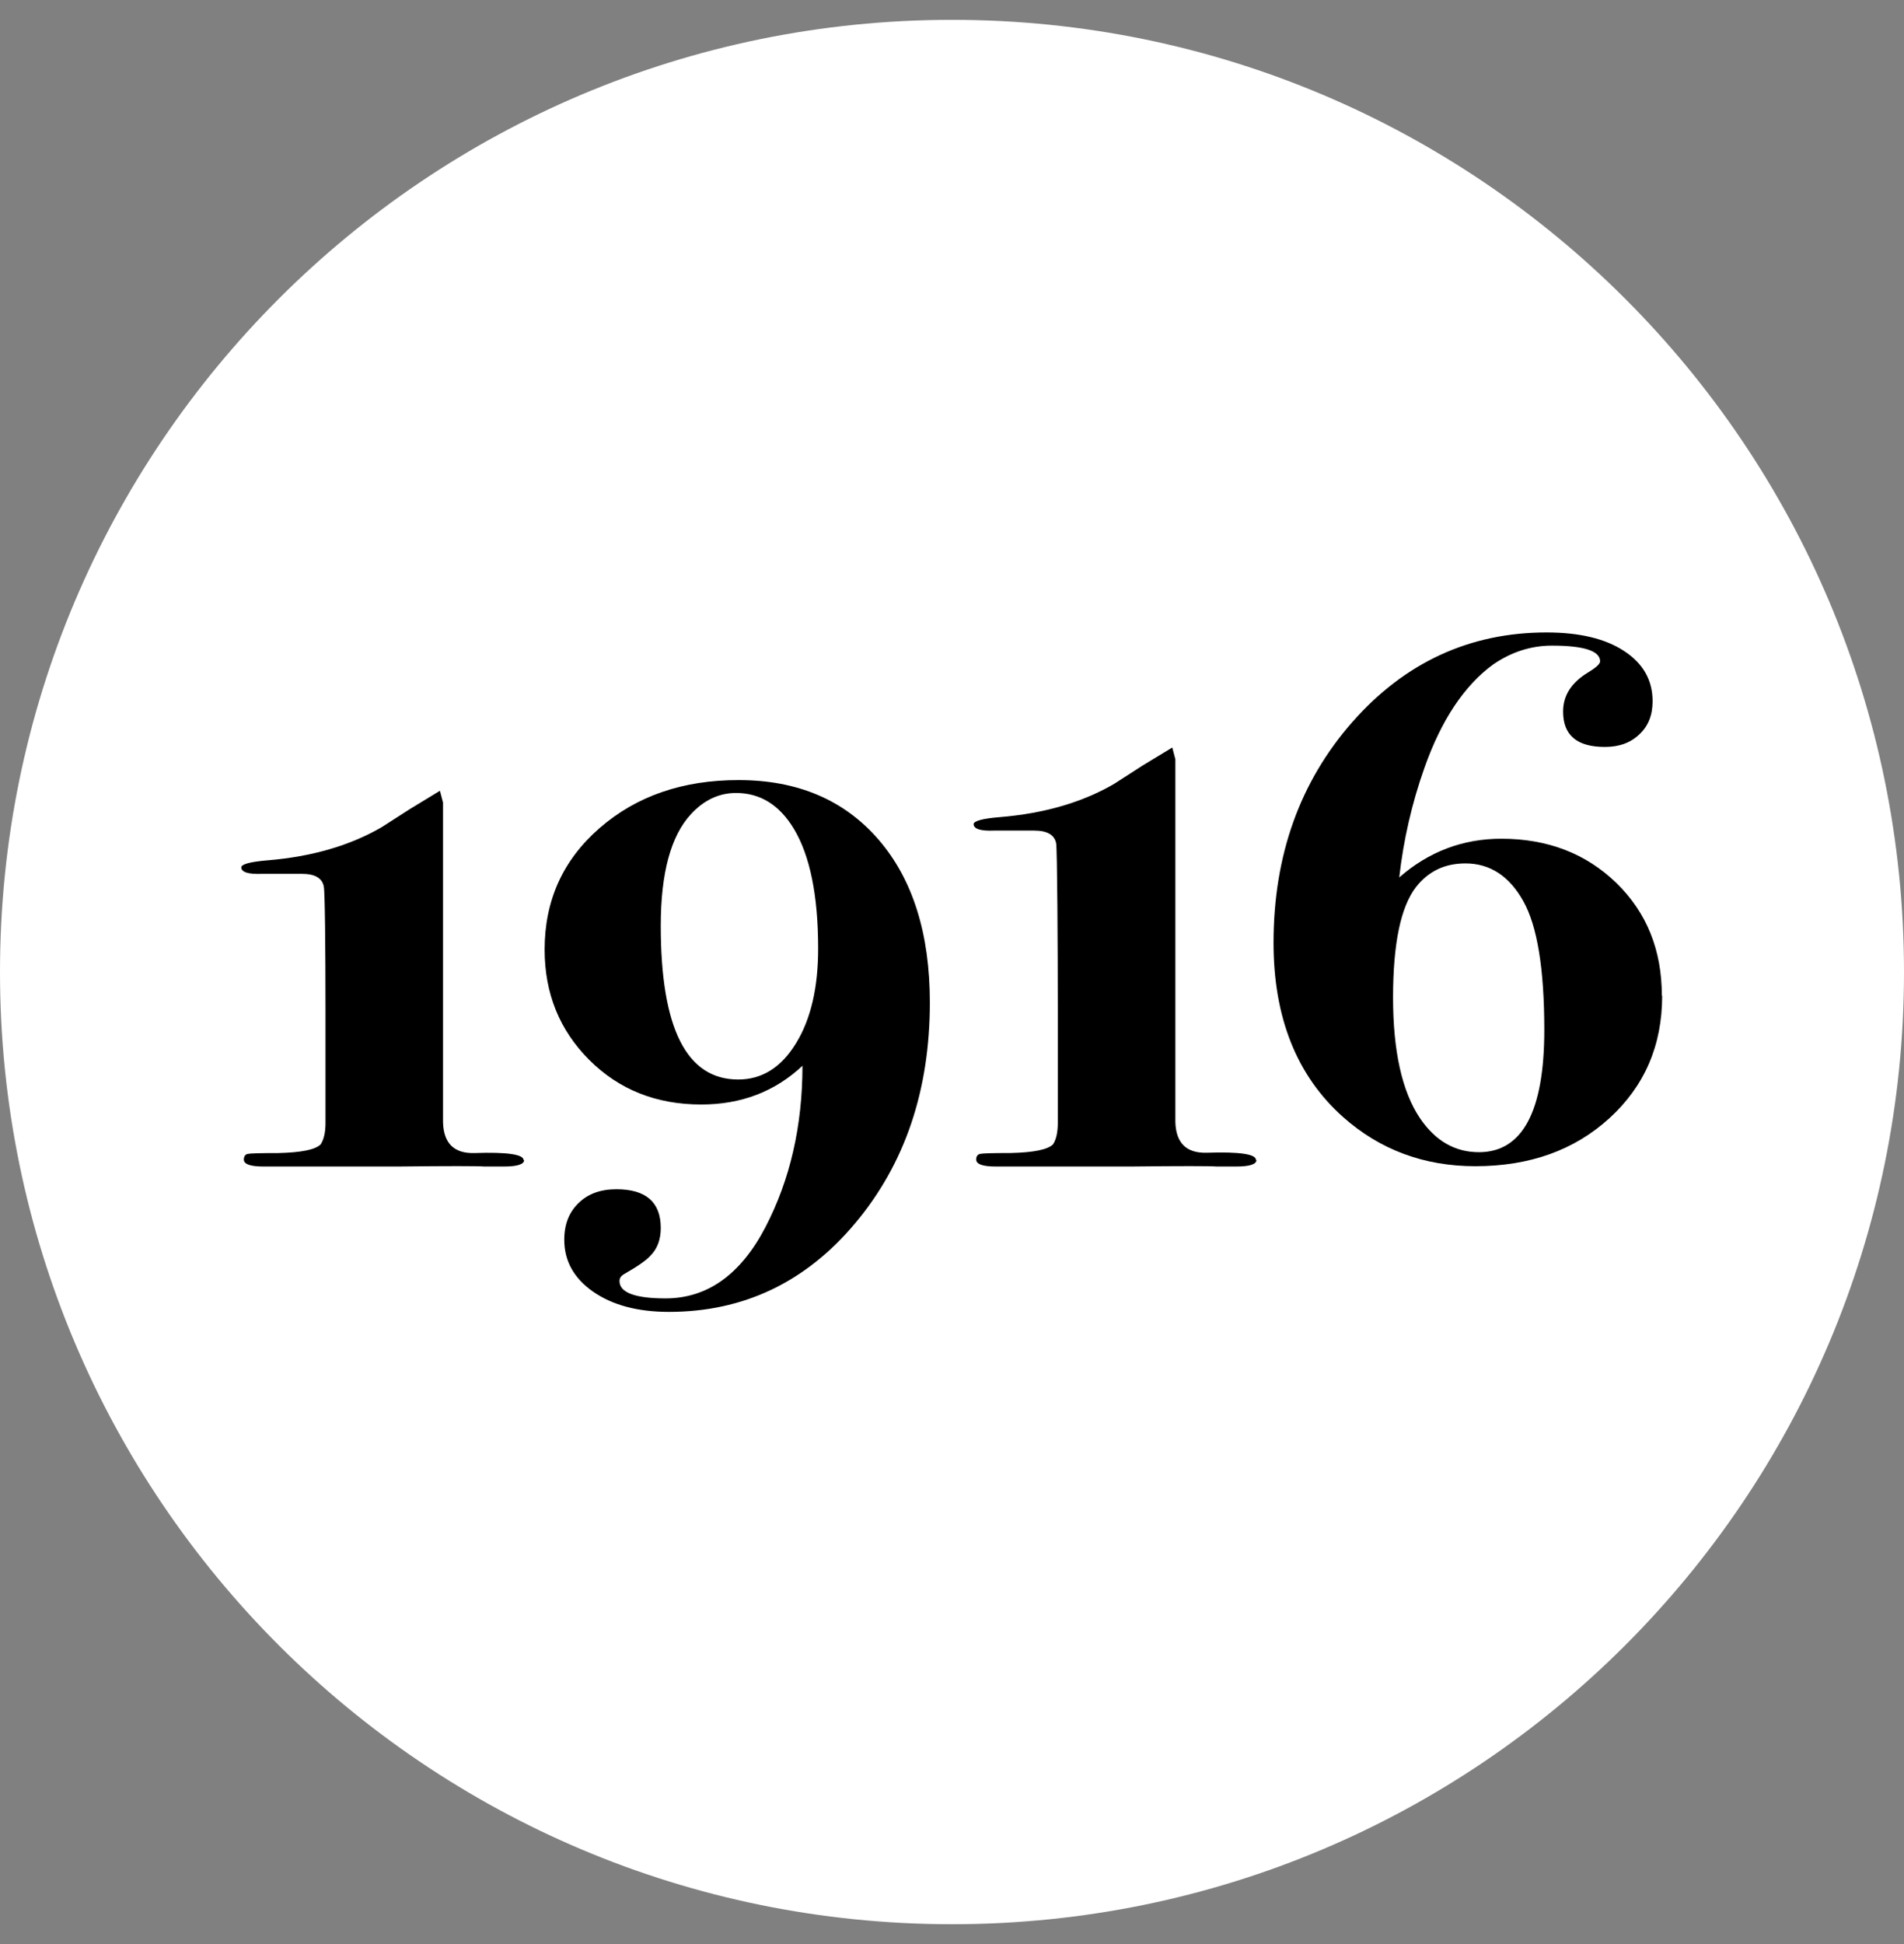
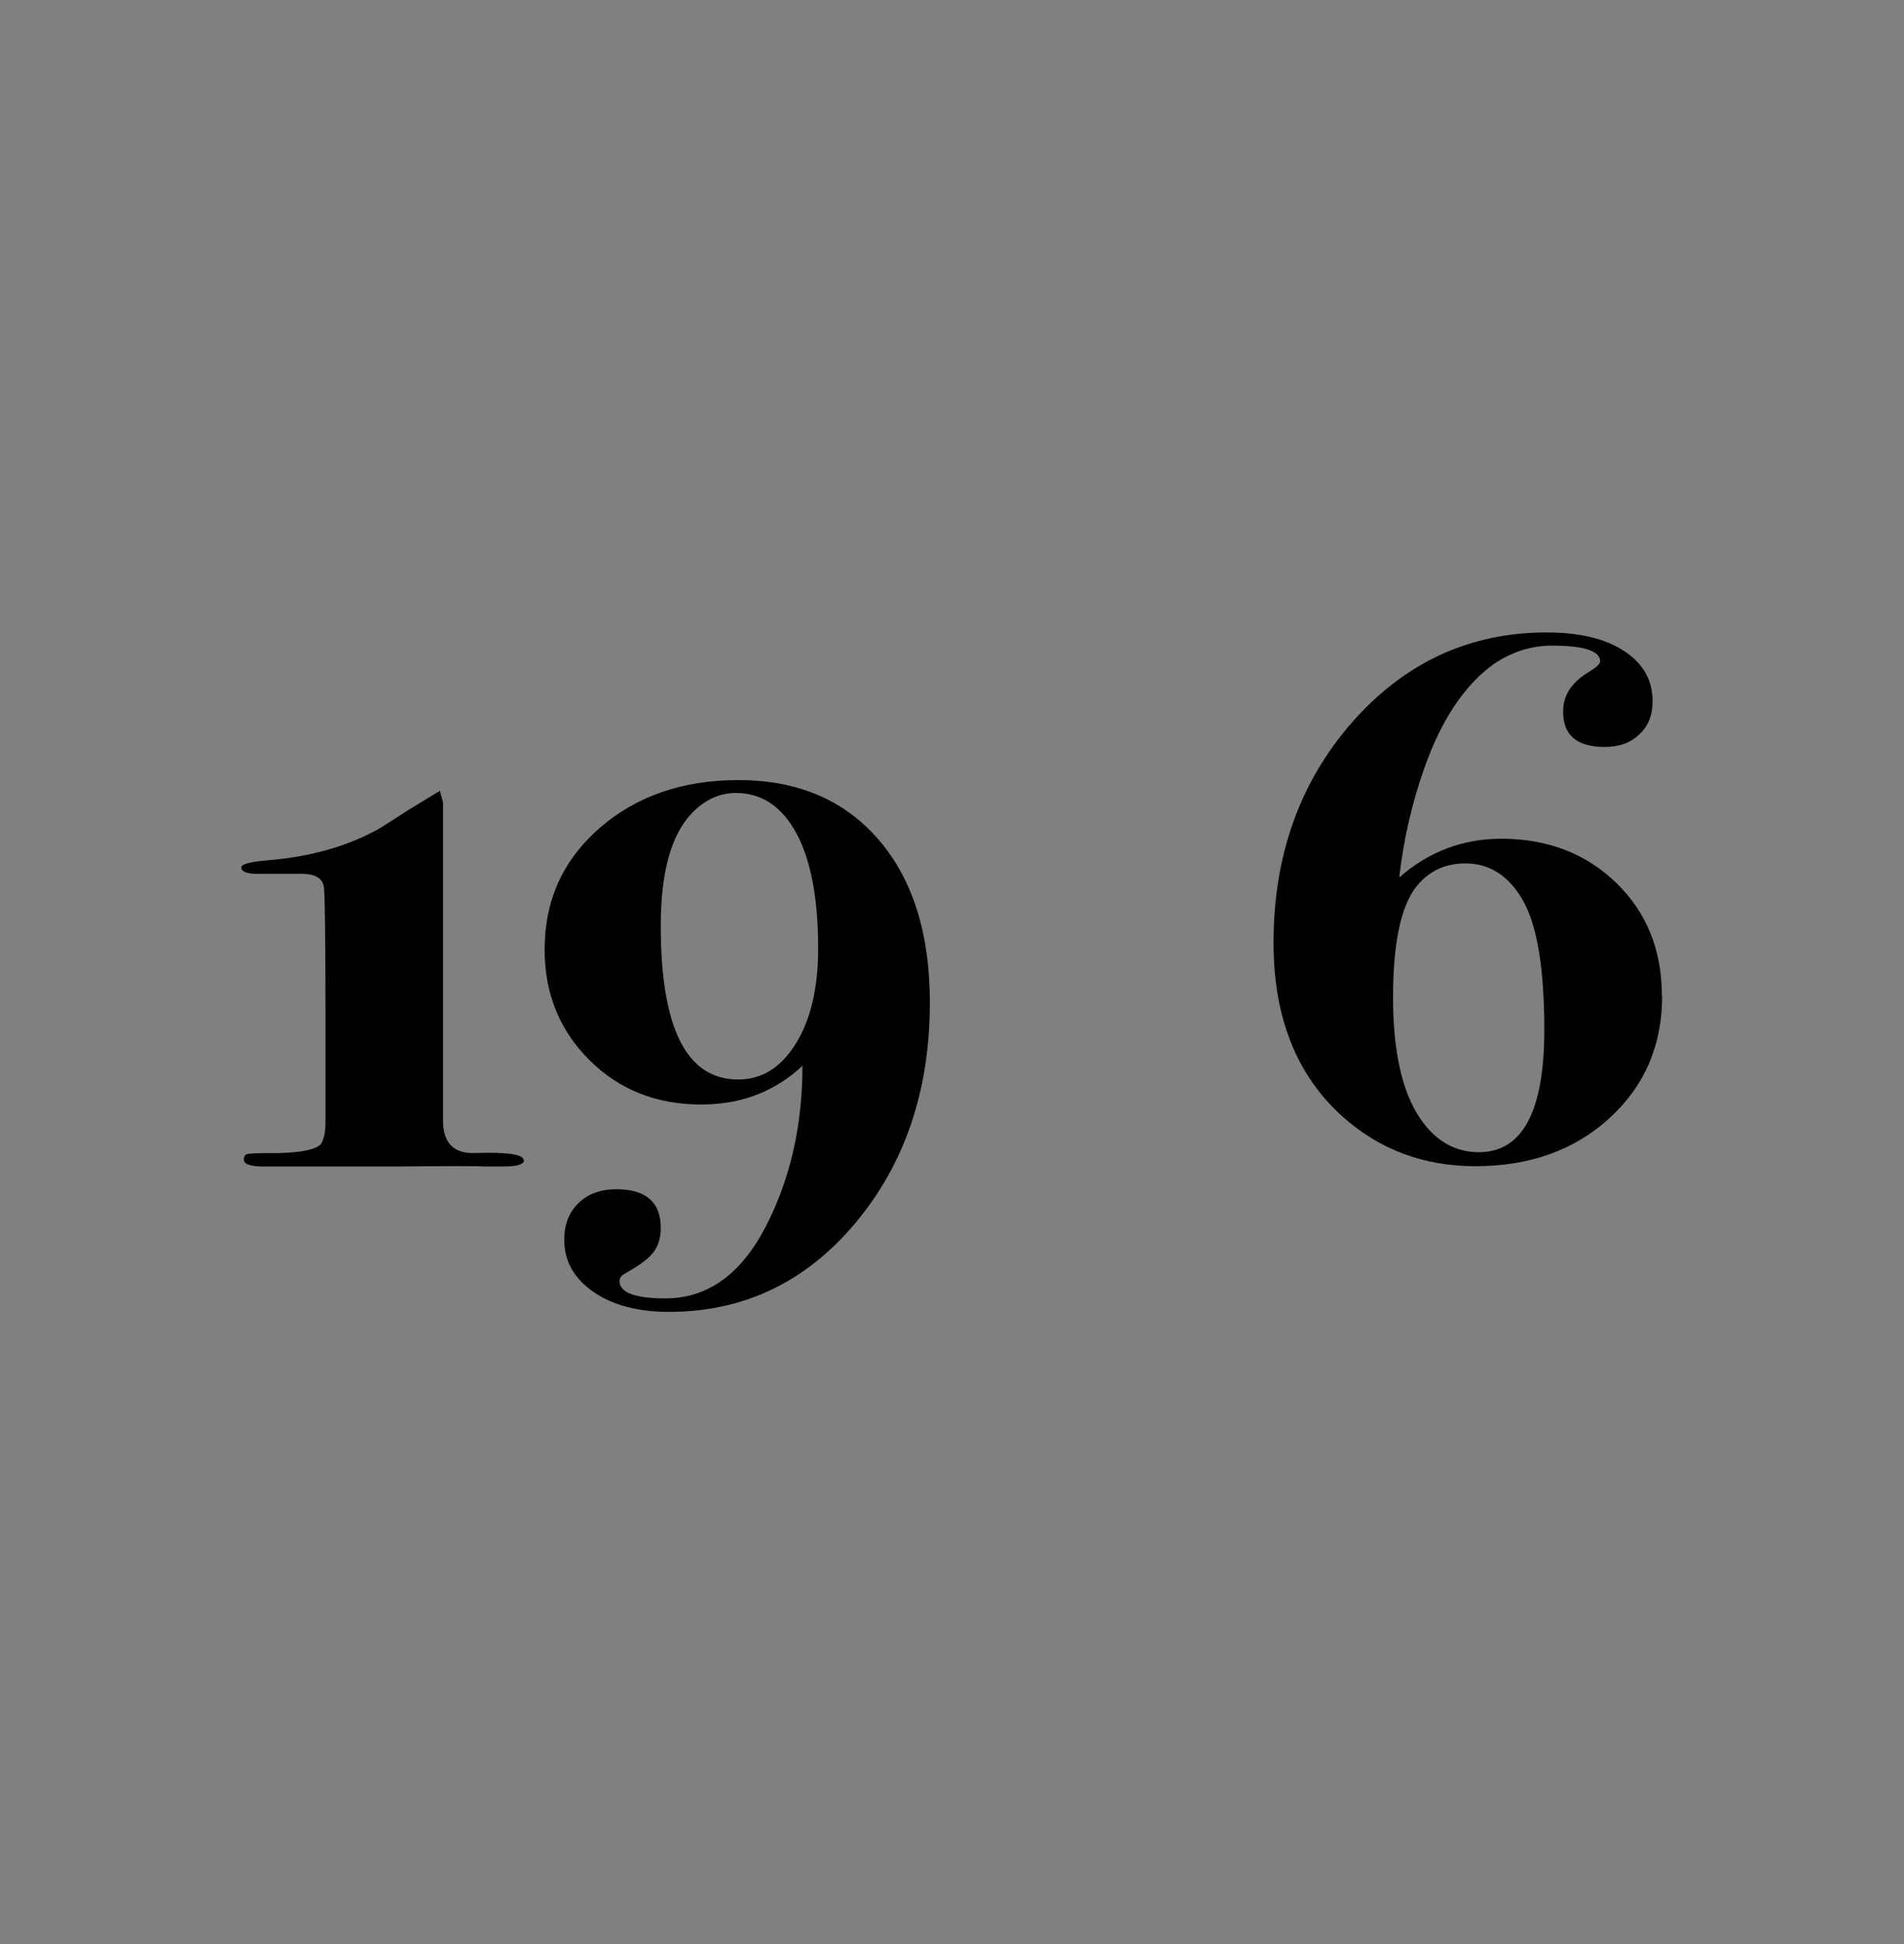
<svg xmlns="http://www.w3.org/2000/svg" width="48" height="49" viewBox="0 0 48 49" fill="none">
  <rect x="0" y="0" width="48" height="49" fill="#808080" stroke="none" />
-   <path d="M24 48.5C37.255 48.5 48 37.755 48 24.5C48 11.245 37.255 0.5 24 0.5C10.745 0.5 0 11.245 0 24.5C0 37.755 10.745 48.5 24 48.5Z" fill="white" />
  <path d="M13.213 29.239C13.213 29.346 13.044 29.402 12.697 29.402H12.216C12.032 29.388 11.297 29.388 10.023 29.402H6.649C6.317 29.402 6.147 29.346 6.147 29.225C6.147 29.148 6.183 29.098 6.246 29.084C6.31 29.07 6.572 29.063 7.017 29.063C7.597 29.049 7.951 28.978 8.085 28.843C8.163 28.723 8.206 28.546 8.206 28.306V25.448C8.206 23.871 8.191 22.47 8.163 22.343C8.121 22.131 7.937 22.025 7.611 22.025H6.6C6.26 22.039 6.083 21.982 6.083 21.862C6.083 21.784 6.303 21.721 6.741 21.685C7.866 21.593 8.828 21.31 9.62 20.85C9.663 20.822 9.896 20.674 10.335 20.391L11.091 19.931L11.169 20.228V28.285C11.183 28.815 11.445 29.077 11.961 29.063C12.789 29.034 13.199 29.098 13.199 29.239H13.213Z" fill="black" />
-   <path d="M31.675 29.239C31.675 29.345 31.505 29.402 31.159 29.402H30.677C30.494 29.388 29.758 29.388 28.485 29.402H25.111C24.778 29.402 24.609 29.345 24.609 29.225C24.609 29.147 24.644 29.098 24.708 29.084C24.771 29.069 25.033 29.062 25.479 29.062C26.059 29.048 26.412 28.977 26.547 28.843C26.625 28.723 26.667 28.546 26.667 28.305V25.448C26.667 23.87 26.653 21.388 26.625 21.253C26.582 21.041 26.398 20.935 26.073 20.935H25.061C24.722 20.949 24.545 20.893 24.545 20.772C24.545 20.695 24.764 20.631 25.203 20.596C26.327 20.504 27.289 20.221 28.082 19.761C28.124 19.733 28.358 19.584 28.796 19.301L29.553 18.841L29.631 19.138V28.277C29.645 28.808 29.907 29.069 30.423 29.055C31.25 29.027 31.661 29.091 31.661 29.232L31.675 29.239Z" fill="black" />
  <path d="M23.442 25.264C23.442 27.485 22.812 29.338 21.56 30.831C20.308 32.323 18.738 33.066 16.863 33.066C16.078 33.066 15.441 32.896 14.953 32.557C14.465 32.217 14.225 31.779 14.225 31.248C14.225 30.859 14.345 30.555 14.586 30.322C14.826 30.088 15.144 29.975 15.54 29.975C16.283 29.975 16.658 30.3 16.658 30.951C16.658 31.241 16.573 31.474 16.396 31.651C16.304 31.757 16.085 31.913 15.739 32.111C15.661 32.154 15.618 32.21 15.618 32.288C15.618 32.578 16.007 32.726 16.778 32.726C17.832 32.726 18.674 32.125 19.297 30.93C19.919 29.734 20.23 28.376 20.23 26.863C19.537 27.513 18.688 27.839 17.677 27.839C16.545 27.839 15.604 27.464 14.854 26.714C14.105 25.964 13.73 25.038 13.73 23.934C13.73 22.696 14.19 21.678 15.116 20.871C16.043 20.065 17.21 19.662 18.617 19.662C20.11 19.662 21.284 20.164 22.147 21.161C23.01 22.159 23.442 23.531 23.442 25.271V25.264ZM20.626 23.913C20.626 22.576 20.421 21.565 20.011 20.886C19.65 20.291 19.169 19.987 18.554 19.987C18.129 19.987 17.747 20.164 17.415 20.525C16.913 21.07 16.658 22.003 16.658 23.333C16.658 25.922 17.309 27.209 18.61 27.209C19.212 27.209 19.693 26.905 20.067 26.297C20.442 25.688 20.626 24.889 20.626 23.906V23.913Z" fill="black" />
  <path d="M41.903 25.101C41.903 26.353 41.457 27.378 40.573 28.185C39.689 28.991 38.564 29.394 37.192 29.394C35.904 29.394 34.794 28.984 33.86 28.156C32.693 27.117 32.106 25.652 32.106 23.764C32.106 21.557 32.771 19.704 34.094 18.197C35.416 16.698 37.05 15.941 38.988 15.941C39.816 15.941 40.467 16.096 40.941 16.407C41.422 16.719 41.662 17.143 41.662 17.674C41.662 18.02 41.556 18.296 41.33 18.508C41.11 18.721 40.82 18.827 40.46 18.827C39.752 18.827 39.406 18.529 39.406 17.935C39.406 17.525 39.618 17.2 40.042 16.945C40.24 16.825 40.339 16.733 40.339 16.669C40.339 16.407 39.936 16.273 39.123 16.273C38.592 16.273 38.097 16.436 37.644 16.747C36.916 17.277 36.336 18.148 35.911 19.35C35.593 20.248 35.381 21.175 35.275 22.116C36.017 21.465 36.88 21.14 37.849 21.14C39.017 21.14 39.986 21.515 40.75 22.257C41.514 23 41.895 23.948 41.895 25.094L41.903 25.101ZM38.932 25.964C38.932 24.422 38.755 23.339 38.401 22.71C38.048 22.08 37.559 21.762 36.944 21.762C36.421 21.762 36.011 21.96 35.699 22.356C35.31 22.858 35.119 23.792 35.119 25.143C35.119 26.494 35.346 27.513 35.798 28.185C36.187 28.758 36.682 29.041 37.284 29.041C38.38 29.041 38.932 28.015 38.932 25.957V25.964Z" fill="black" />
</svg>